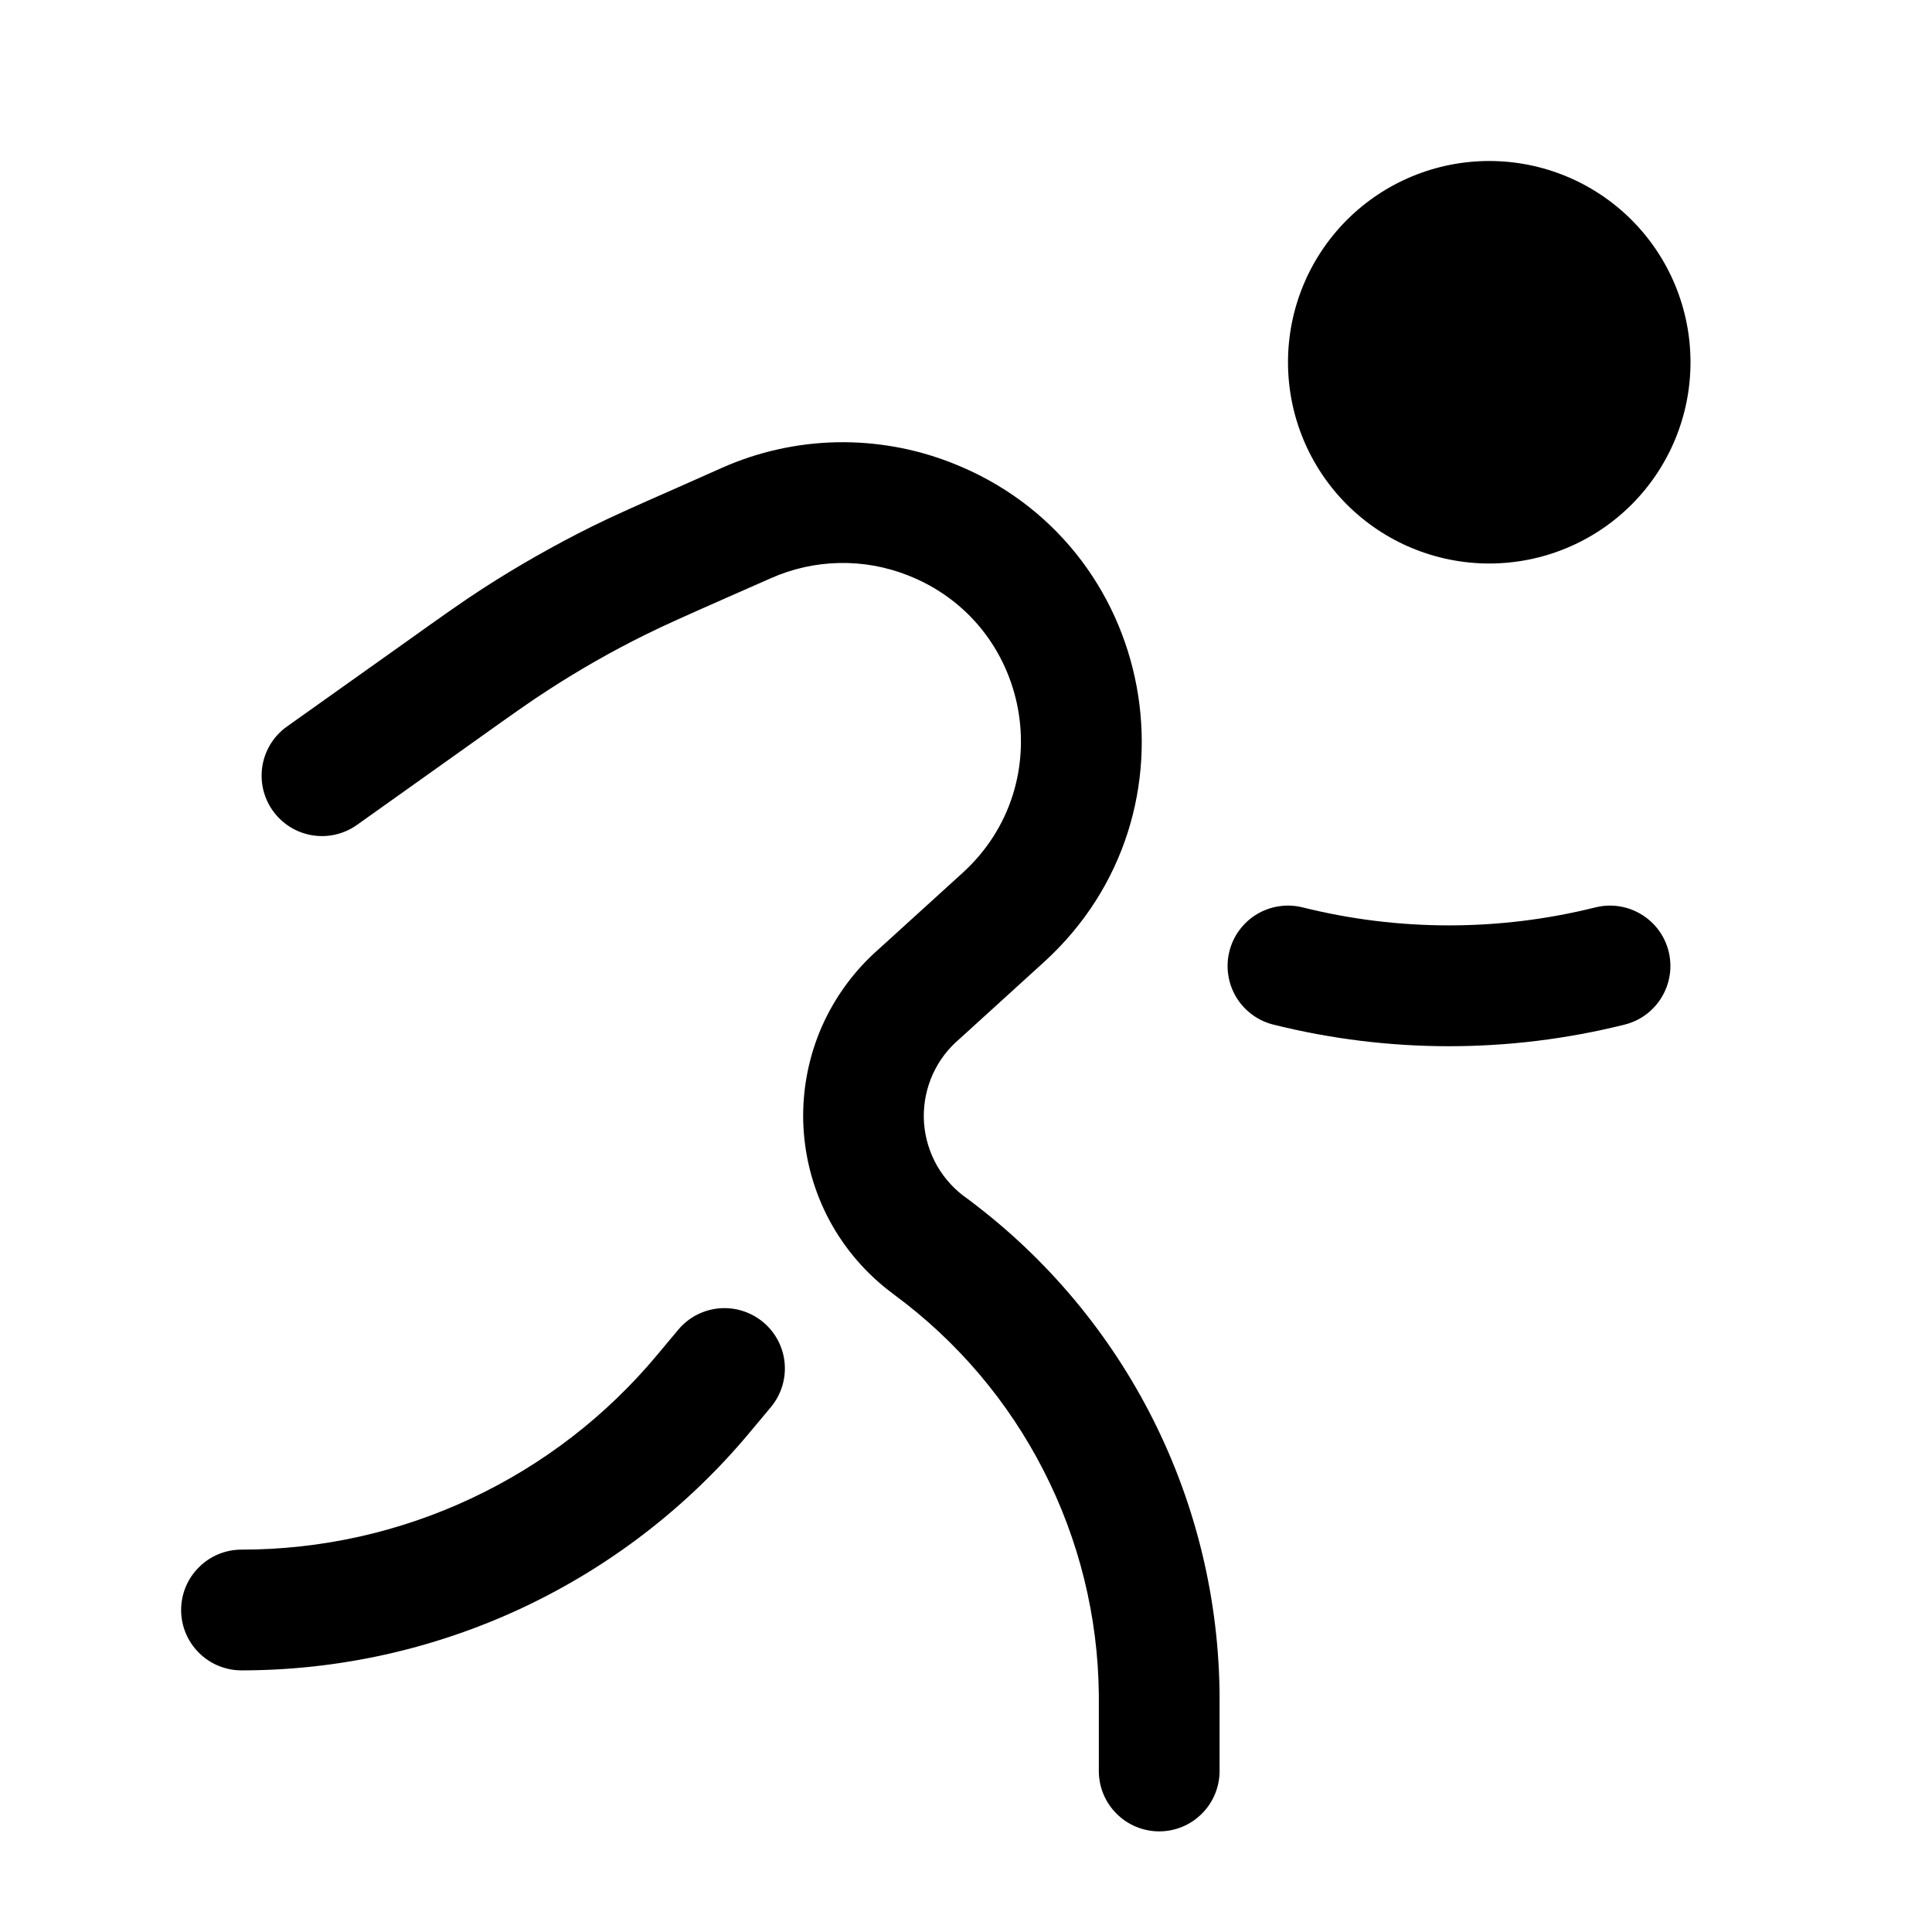
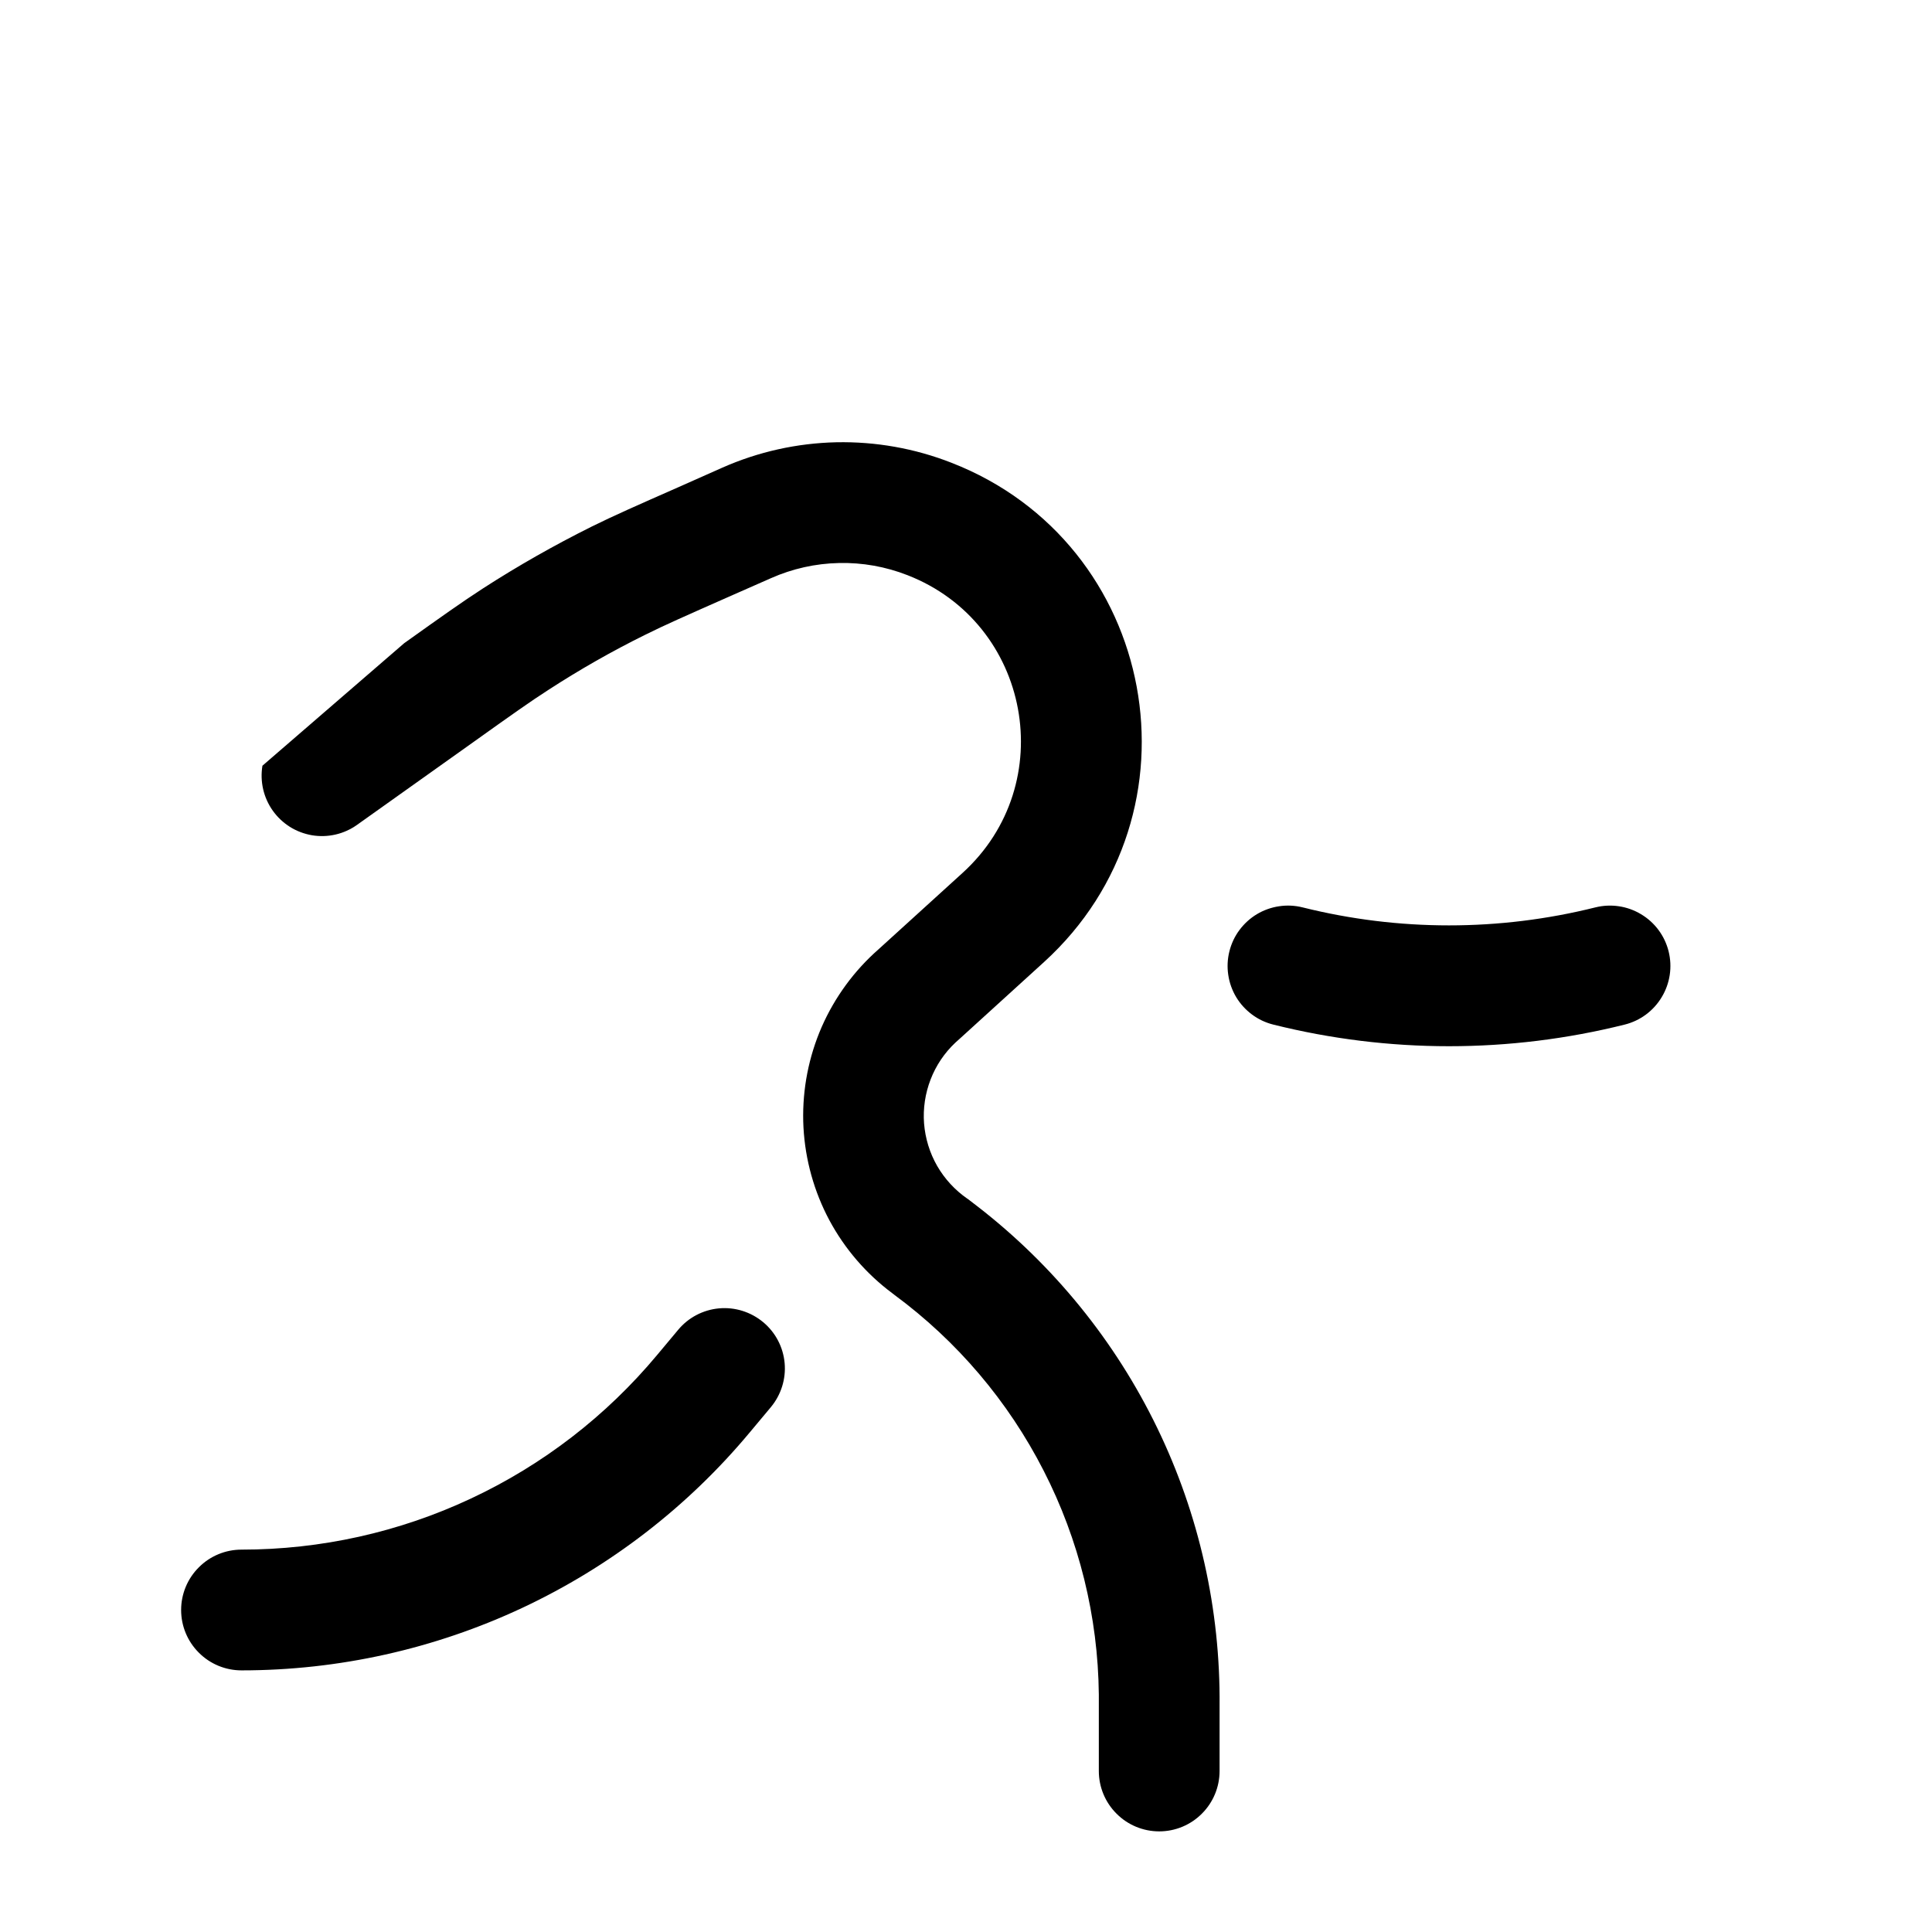
<svg xmlns="http://www.w3.org/2000/svg" width="24" height="24" viewBox="0 0 24 24" fill="none">
-   <path d="M21 4.5C21 5.163 20.737 5.799 20.268 6.268C19.799 6.737 19.163 7 18.5 7C17.837 7 17.201 6.737 16.732 6.268C16.263 5.799 16 5.163 16 4.5C16 3.837 16.263 3.201 16.732 2.732C17.201 2.263 17.837 2 18.5 2C19.163 2 19.799 2.263 20.268 2.732C20.737 3.201 21 3.837 21 4.5Z" fill="black" />
-   <path fill-rule="evenodd" clip-rule="evenodd" d="M8.972 5.81C9.419 5.612 9.9 5.505 10.389 5.494C10.877 5.484 11.363 5.57 11.818 5.748C14.386 6.748 15.006 10.098 12.968 11.952L11.928 12.898L11.868 12.952C11.732 13.08 11.627 13.236 11.56 13.41C11.493 13.584 11.465 13.771 11.479 13.956C11.494 14.142 11.549 14.322 11.642 14.484C11.735 14.645 11.863 14.784 12.016 14.89L12.02 14.892L12.145 14.988C13.09 15.72 13.854 16.661 14.375 17.737C14.896 18.812 15.161 19.994 15.15 21.19V22C15.15 22.199 15.071 22.39 14.93 22.53C14.79 22.671 14.599 22.75 14.4 22.75C14.201 22.75 14.01 22.671 13.87 22.53C13.729 22.39 13.65 22.199 13.65 22V21.049C13.64 20.081 13.405 19.129 12.964 18.268C12.524 17.407 11.889 16.659 11.11 16.085L11.104 16.08L11.023 16.018C10.707 15.768 10.449 15.452 10.268 15.091C10.088 14.73 9.989 14.334 9.978 13.931C9.968 13.528 10.046 13.128 10.207 12.758C10.369 12.389 10.61 12.059 10.913 11.793L11.958 10.843C13.173 9.738 12.803 7.741 11.273 7.145C11.002 7.039 10.713 6.987 10.422 6.994C10.131 7 9.844 7.064 9.578 7.182L9.056 7.412C8.511 7.653 8.259 7.764 8.014 7.886C7.601 8.09 7.201 8.318 6.814 8.569C6.584 8.717 6.359 8.877 5.874 9.223L4.435 10.247C4.355 10.304 4.264 10.345 4.168 10.367C4.072 10.389 3.973 10.392 3.876 10.376C3.778 10.359 3.685 10.324 3.602 10.272C3.518 10.219 3.446 10.151 3.389 10.071C3.332 9.991 3.291 9.9 3.269 9.804C3.247 9.708 3.244 9.609 3.26 9.512C3.293 9.315 3.403 9.14 3.565 9.025L5.021 7.99C5.485 7.659 5.738 7.479 5.999 7.31C6.434 7.029 6.884 6.774 7.347 6.543C7.626 6.405 7.91 6.28 8.432 6.05L8.972 5.81ZM15.272 11.818C15.296 11.722 15.338 11.632 15.397 11.553C15.456 11.474 15.529 11.407 15.614 11.356C15.698 11.306 15.792 11.272 15.889 11.258C15.987 11.243 16.086 11.248 16.182 11.272C17.376 11.57 18.624 11.57 19.818 11.272C20.011 11.224 20.215 11.254 20.386 11.357C20.557 11.459 20.68 11.625 20.728 11.818C20.776 12.011 20.746 12.215 20.643 12.386C20.541 12.557 20.375 12.68 20.182 12.728C18.749 13.086 17.251 13.086 15.818 12.728C15.722 12.704 15.632 12.662 15.553 12.603C15.474 12.544 15.407 12.471 15.356 12.386C15.306 12.302 15.272 12.208 15.258 12.111C15.243 12.013 15.248 11.914 15.272 11.818ZM9.48 16.424C9.633 16.551 9.729 16.734 9.747 16.932C9.765 17.13 9.703 17.327 9.576 17.48L9.316 17.791C8.545 18.717 7.579 19.462 6.487 19.974C5.396 20.485 4.205 20.75 3 20.75C2.801 20.75 2.61 20.671 2.47 20.53C2.329 20.39 2.25 20.199 2.25 20C2.25 19.801 2.329 19.61 2.47 19.47C2.61 19.329 2.801 19.25 3 19.25C3.985 19.25 4.959 19.034 5.851 18.615C6.744 18.197 7.533 17.588 8.164 16.831L8.424 16.52C8.551 16.367 8.734 16.271 8.932 16.253C9.13 16.235 9.327 16.297 9.48 16.424Z" fill="black" />
+   <path fill-rule="evenodd" clip-rule="evenodd" d="M8.972 5.81C9.419 5.612 9.9 5.505 10.389 5.494C10.877 5.484 11.363 5.57 11.818 5.748C14.386 6.748 15.006 10.098 12.968 11.952L11.928 12.898L11.868 12.952C11.732 13.08 11.627 13.236 11.56 13.41C11.493 13.584 11.465 13.771 11.479 13.956C11.494 14.142 11.549 14.322 11.642 14.484C11.735 14.645 11.863 14.784 12.016 14.89L12.02 14.892L12.145 14.988C13.09 15.72 13.854 16.661 14.375 17.737C14.896 18.812 15.161 19.994 15.15 21.19V22C15.15 22.199 15.071 22.39 14.93 22.53C14.79 22.671 14.599 22.75 14.4 22.75C14.201 22.75 14.01 22.671 13.87 22.53C13.729 22.39 13.65 22.199 13.65 22V21.049C13.64 20.081 13.405 19.129 12.964 18.268C12.524 17.407 11.889 16.659 11.11 16.085L11.104 16.08L11.023 16.018C10.707 15.768 10.449 15.452 10.268 15.091C10.088 14.73 9.989 14.334 9.978 13.931C9.968 13.528 10.046 13.128 10.207 12.758C10.369 12.389 10.61 12.059 10.913 11.793L11.958 10.843C13.173 9.738 12.803 7.741 11.273 7.145C11.002 7.039 10.713 6.987 10.422 6.994C10.131 7 9.844 7.064 9.578 7.182L9.056 7.412C8.511 7.653 8.259 7.764 8.014 7.886C7.601 8.09 7.201 8.318 6.814 8.569C6.584 8.717 6.359 8.877 5.874 9.223L4.435 10.247C4.355 10.304 4.264 10.345 4.168 10.367C4.072 10.389 3.973 10.392 3.876 10.376C3.778 10.359 3.685 10.324 3.602 10.272C3.518 10.219 3.446 10.151 3.389 10.071C3.332 9.991 3.291 9.9 3.269 9.804C3.247 9.708 3.244 9.609 3.26 9.512L5.021 7.99C5.485 7.659 5.738 7.479 5.999 7.31C6.434 7.029 6.884 6.774 7.347 6.543C7.626 6.405 7.91 6.28 8.432 6.05L8.972 5.81ZM15.272 11.818C15.296 11.722 15.338 11.632 15.397 11.553C15.456 11.474 15.529 11.407 15.614 11.356C15.698 11.306 15.792 11.272 15.889 11.258C15.987 11.243 16.086 11.248 16.182 11.272C17.376 11.57 18.624 11.57 19.818 11.272C20.011 11.224 20.215 11.254 20.386 11.357C20.557 11.459 20.68 11.625 20.728 11.818C20.776 12.011 20.746 12.215 20.643 12.386C20.541 12.557 20.375 12.68 20.182 12.728C18.749 13.086 17.251 13.086 15.818 12.728C15.722 12.704 15.632 12.662 15.553 12.603C15.474 12.544 15.407 12.471 15.356 12.386C15.306 12.302 15.272 12.208 15.258 12.111C15.243 12.013 15.248 11.914 15.272 11.818ZM9.48 16.424C9.633 16.551 9.729 16.734 9.747 16.932C9.765 17.13 9.703 17.327 9.576 17.48L9.316 17.791C8.545 18.717 7.579 19.462 6.487 19.974C5.396 20.485 4.205 20.75 3 20.75C2.801 20.75 2.61 20.671 2.47 20.53C2.329 20.39 2.25 20.199 2.25 20C2.25 19.801 2.329 19.61 2.47 19.47C2.61 19.329 2.801 19.25 3 19.25C3.985 19.25 4.959 19.034 5.851 18.615C6.744 18.197 7.533 17.588 8.164 16.831L8.424 16.52C8.551 16.367 8.734 16.271 8.932 16.253C9.13 16.235 9.327 16.297 9.48 16.424Z" fill="black" />
</svg>